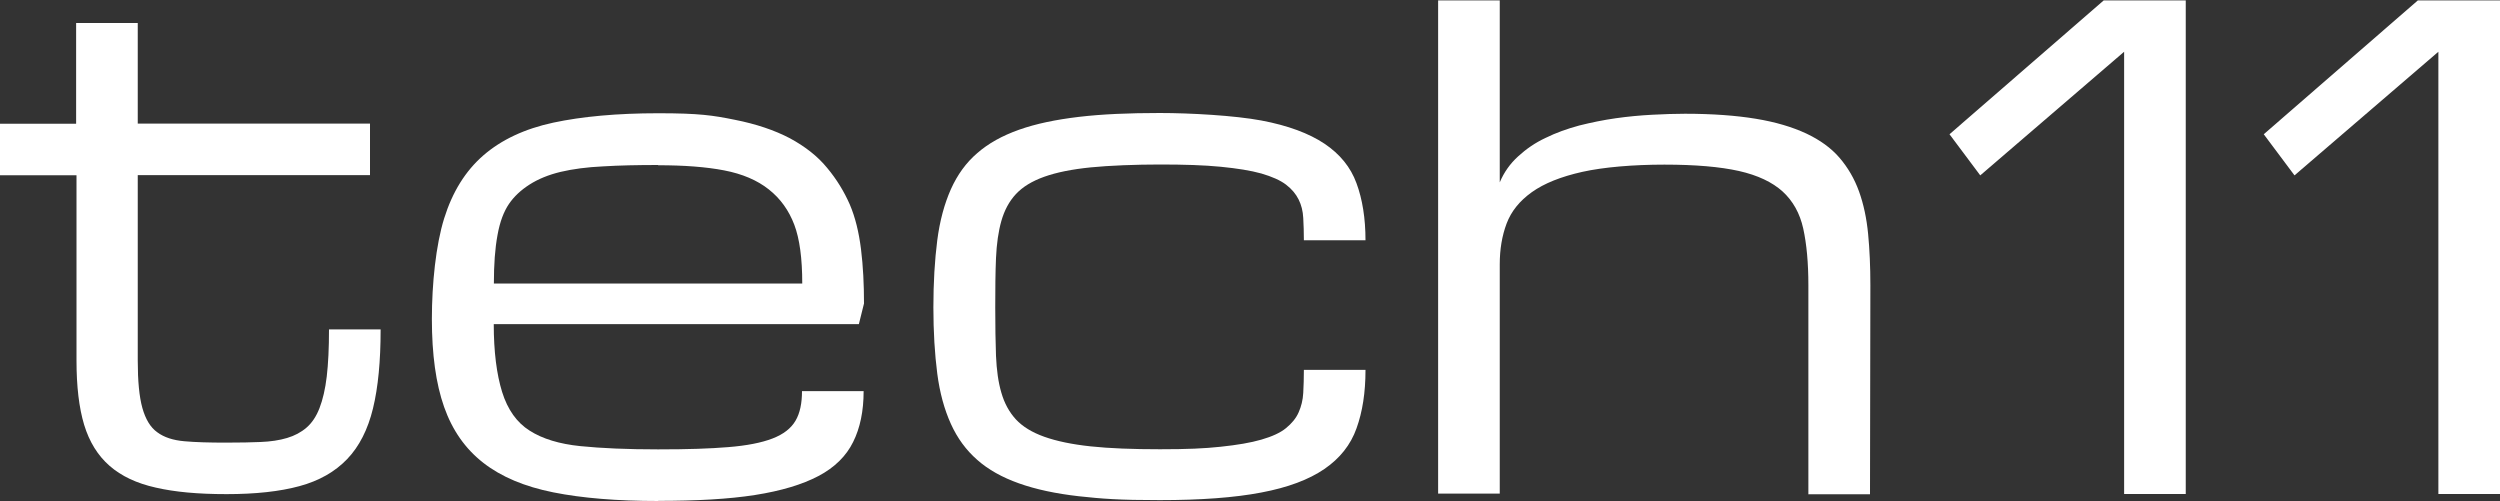
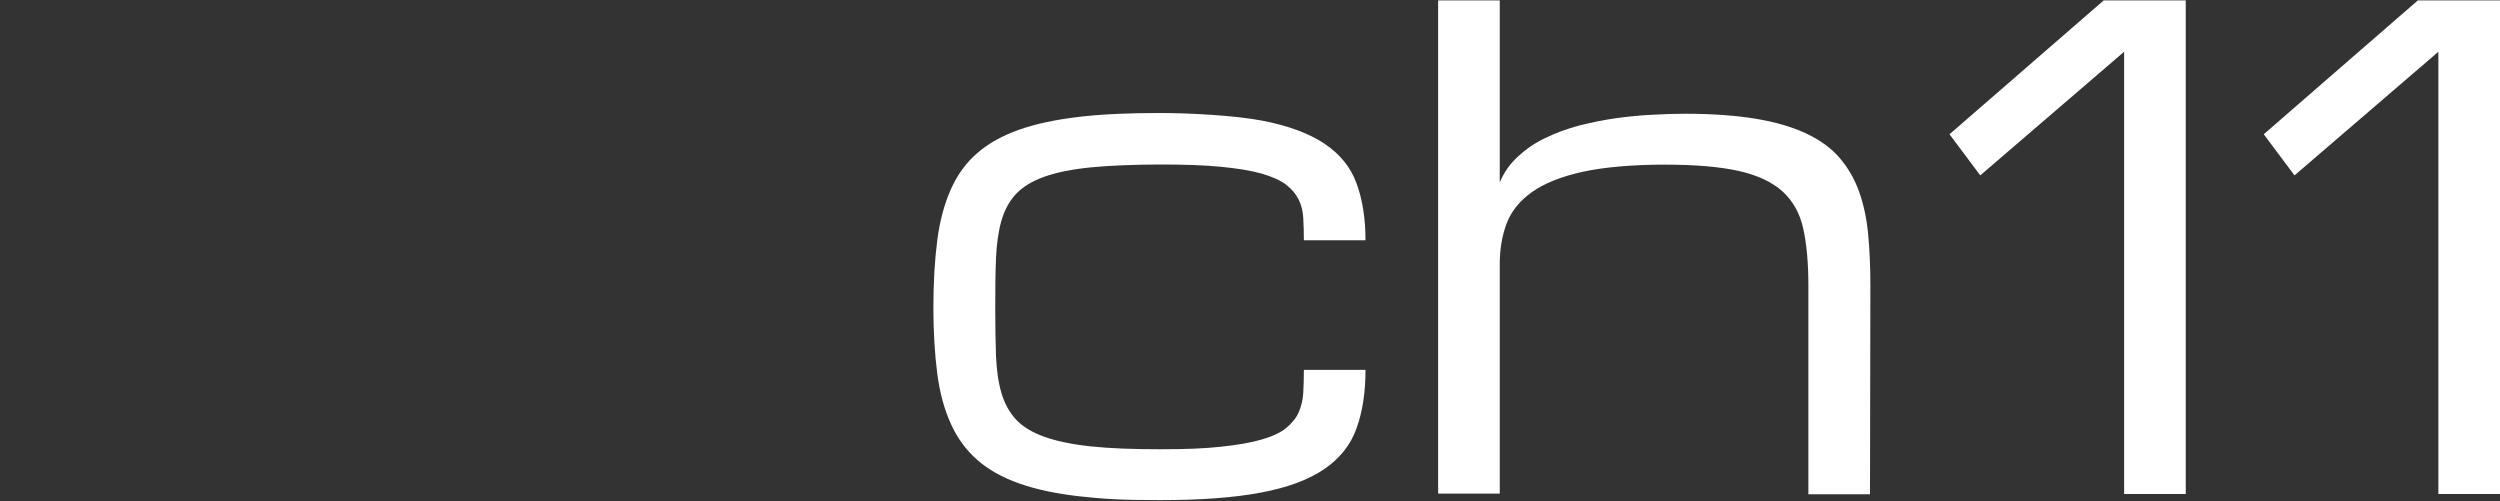
<svg xmlns="http://www.w3.org/2000/svg" id="Ebene_1" data-name="Ebene 1" viewBox="0 0 200 40.09">
  <rect x="0" y="0" width="200" height="40.09" fill="#333333" stroke="none" />
  <defs>
    <style>
      .cls-1 {
        fill: #fff;
      }
    </style>
  </defs>
-   <path class="cls-1" d="M30.45,26.36c0,2.53-.2,4.62-.61,6.31s-1.1,3.05-2.07,4.06-2.23,1.73-3.81,2.16c-1.58.43-3.52.64-5.83.64s-4.13-.17-5.66-.52c-1.53-.34-2.76-.92-3.7-1.74s-1.62-1.91-2.04-3.29c-.41-1.36-.61-3.08-.61-5.13v-14.83H0v-4.12h6.09V1.84h4.93v8.05h18.58v4.12H11.02v14.83c0,1.64.12,2.91.37,3.8s.64,1.55,1.19,1.94c.55.41,1.27.64,2.17.72s2.01.11,3.31.11,1.94-.02,2.77-.05c.81-.03,1.53-.14,2.13-.32.61-.18,1.13-.46,1.56-.83s.78-.89,1.04-1.56c.26-.67.46-1.52.58-2.53.12-1.03.18-2.28.18-3.77h4.12Z" />
-   <path class="cls-1" d="M52.66,40.08c-3.29,0-6.09-.23-8.39-.69s-4.16-1.24-5.6-2.36-2.48-2.6-3.14-4.47c-.66-1.87-.98-4.21-.98-7.04s.32-5.92.98-8.04,1.7-3.8,3.14-5.05,3.31-2.13,5.6-2.62,5.1-.75,8.39-.75,4.38.17,6.11.52c1.73.34,3.2.84,4.42,1.48,1.22.66,2.22,1.44,2.98,2.37.77.92,1.36,1.9,1.81,2.92.44,1.03.73,2.22.9,3.58.17,1.38.24,2.82.24,4.35l-.41,1.65h-29.21c0,2.2.23,4.01.67,5.43.44,1.41,1.18,2.45,2.2,3.09,1.03.66,2.39,1.07,4.06,1.24,1.68.17,3.75.26,6.21.26s4.13-.06,5.62-.18c1.48-.12,2.66-.35,3.54-.69s1.48-.81,1.84-1.42.52-1.41.52-2.37h4.93c0,1.59-.28,2.95-.84,4.07-.55,1.12-1.48,2.04-2.77,2.72s-2.98,1.19-5.08,1.52-4.7.47-7.78.47l.03-.02ZM52.66,13.2c-1.65,0-3.12.03-4.41.11-1.3.06-2.42.21-3.4.44-.96.23-1.79.57-2.48,1.01-.69.44-1.24.95-1.65,1.55-.41.6-.73,1.42-.92,2.5-.2,1.07-.29,2.36-.29,3.87h24.67c0-2.01-.21-3.58-.64-4.71-.43-1.13-1.1-2.08-2.04-2.82-.92-.73-2.11-1.24-3.57-1.52-1.45-.28-3.21-.41-5.27-.41l-.02-.02Z" />
  <path class="cls-1" d="M74.67,24.63c0-2.04.11-3.84.31-5.4s.57-2.92,1.09-4.09c.52-1.16,1.22-2.13,2.11-2.89.89-.78,1.99-1.39,3.34-1.87s2.94-.81,4.79-1.03,4.01-.31,6.47-.31,6,.2,8.13.6c2.13.4,3.81,1.03,5.04,1.85,1.24.83,2.1,1.88,2.57,3.17.47,1.27.72,2.8.72,4.56h-4.93c0-.63-.02-1.22-.05-1.78s-.15-1.04-.37-1.48-.55-.84-1.01-1.19-1.12-.64-1.97-.89c-.86-.24-1.94-.41-3.26-.54s-2.92-.18-4.85-.18-4.04.08-5.54.23-2.74.4-3.72.75c-.98.35-1.73.81-2.27,1.39s-.92,1.3-1.16,2.14-.38,1.84-.43,2.98-.06,2.46-.06,3.95.02,2.76.06,3.87c.05,1.13.18,2.11.43,2.95.24.84.63,1.55,1.16,2.13.54.58,1.29,1.04,2.27,1.39.98.35,2.22.61,3.72.77s3.35.23,5.54.23,3.54-.06,4.85-.2c1.32-.14,2.4-.32,3.26-.57s1.52-.55,1.97-.92.8-.78,1.01-1.26c.21-.47.34-.99.37-1.56s.05-1.18.05-1.84h4.93c0,1.81-.24,3.35-.72,4.68-.47,1.32-1.33,2.4-2.57,3.25s-2.92,1.48-5.04,1.88c-2.13.41-4.84.61-8.13.61s-4.62-.11-6.47-.31c-1.85-.21-3.44-.55-4.79-1.03s-2.46-1.1-3.34-1.88c-.89-.78-1.59-1.73-2.11-2.88-.52-1.15-.89-2.48-1.09-4.03s-.31-3.32-.31-5.33v.03Z" />
  <path class="cls-1" d="M144.67,39.53v-16.72c0-1.78-.14-3.29-.41-4.52s-.83-2.22-1.65-2.97c-.83-.75-1.99-1.3-3.49-1.64-1.52-.34-3.49-.51-5.97-.51s-4.87.2-6.57.58c-1.7.38-3.05.92-4.03,1.62s-1.65,1.53-2.02,2.51-.55,2.07-.55,3.26v18.35h-4.93V.03h4.93v14.56c.34-.81.83-1.5,1.47-2.08.63-.58,1.36-1.09,2.2-1.48.83-.41,1.73-.73,2.69-.99.96-.24,1.93-.44,2.92-.58.98-.14,1.96-.23,2.91-.28s1.84-.08,2.63-.08c2.19,0,4.09.14,5.66.4,1.59.26,2.92.66,4.04,1.18,1.1.52,1.99,1.16,2.66,1.94s1.19,1.67,1.56,2.69c.37,1.03.61,2.16.73,3.41s.18,2.63.18,4.1l-.03,16.72h-4.93l-.03-.02Z" />
  <path class="cls-1" d="M168.28.03h6.58v39.49h-4.93V4.14l-11.51,9.89-2.46-3.29L168.3.03h-.02Z" />
-   <path class="cls-1" d="M193.42.03h6.58v39.49h-4.93V4.14l-11.51,9.89-2.46-3.29L193.43.03h-.02Z" />
+   <path class="cls-1" d="M193.42.03h6.58v39.49h-4.93V4.14l-11.51,9.89-2.46-3.29L193.43.03Z" />
</svg>